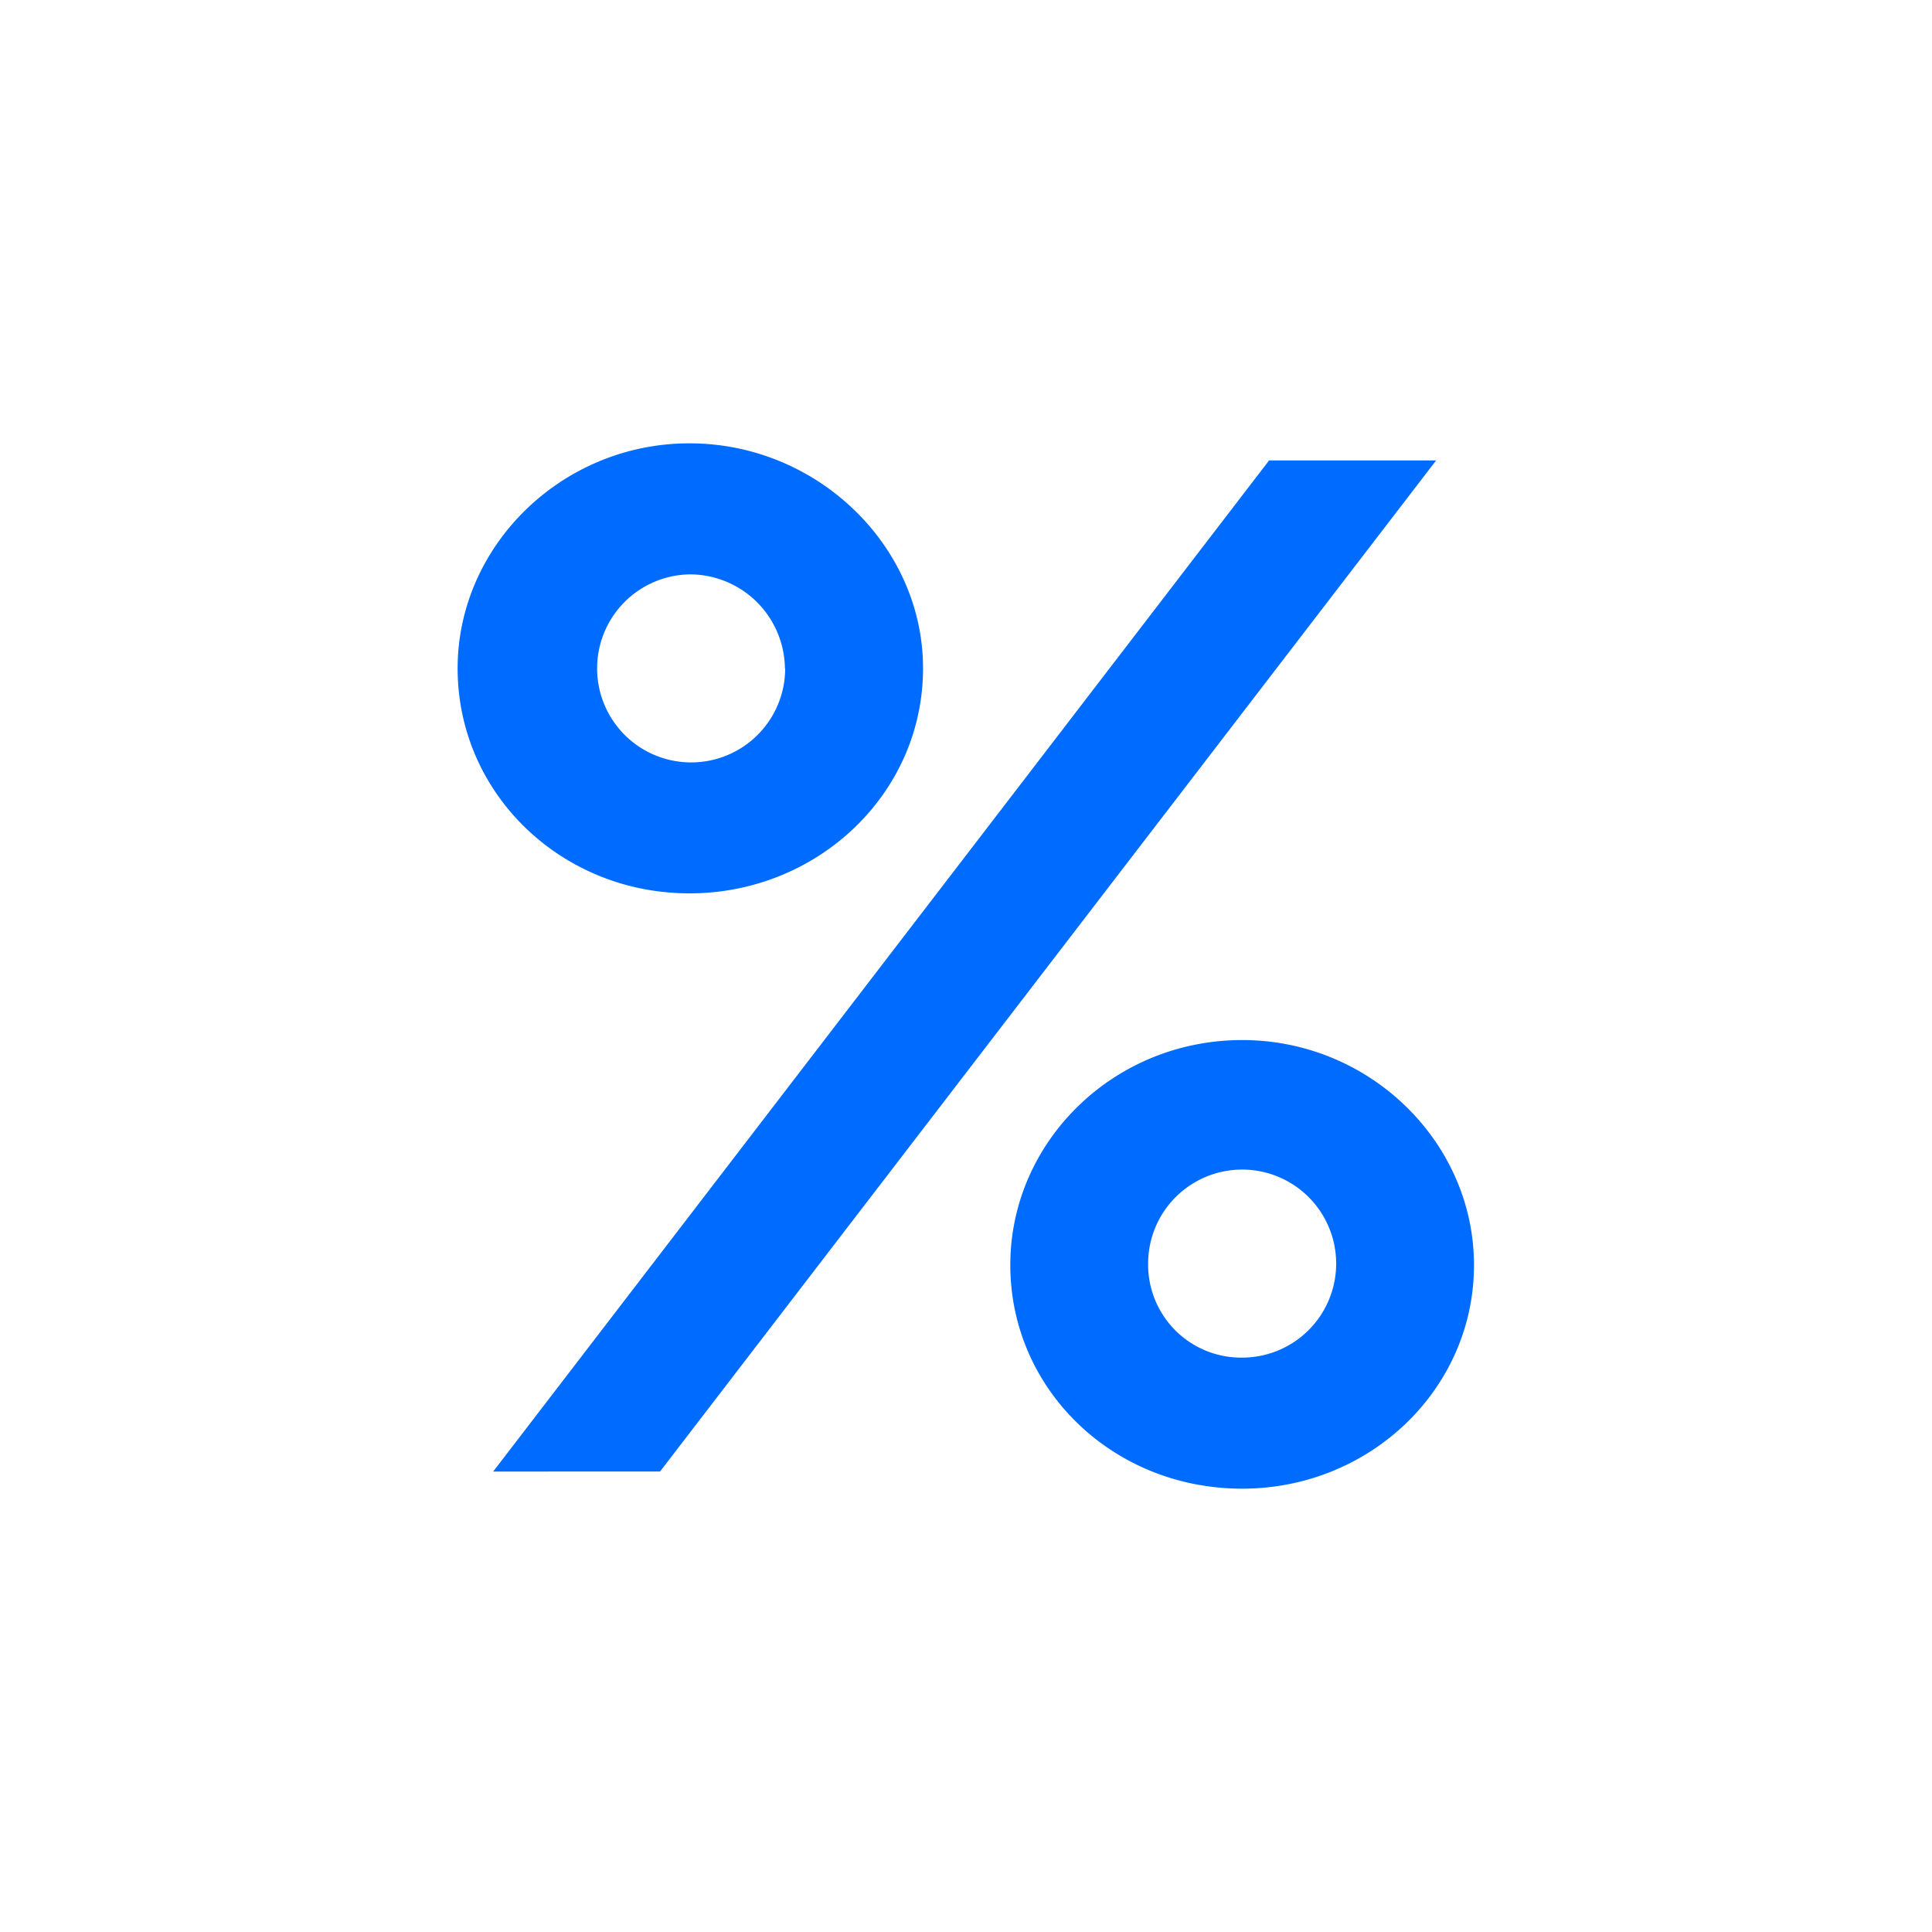
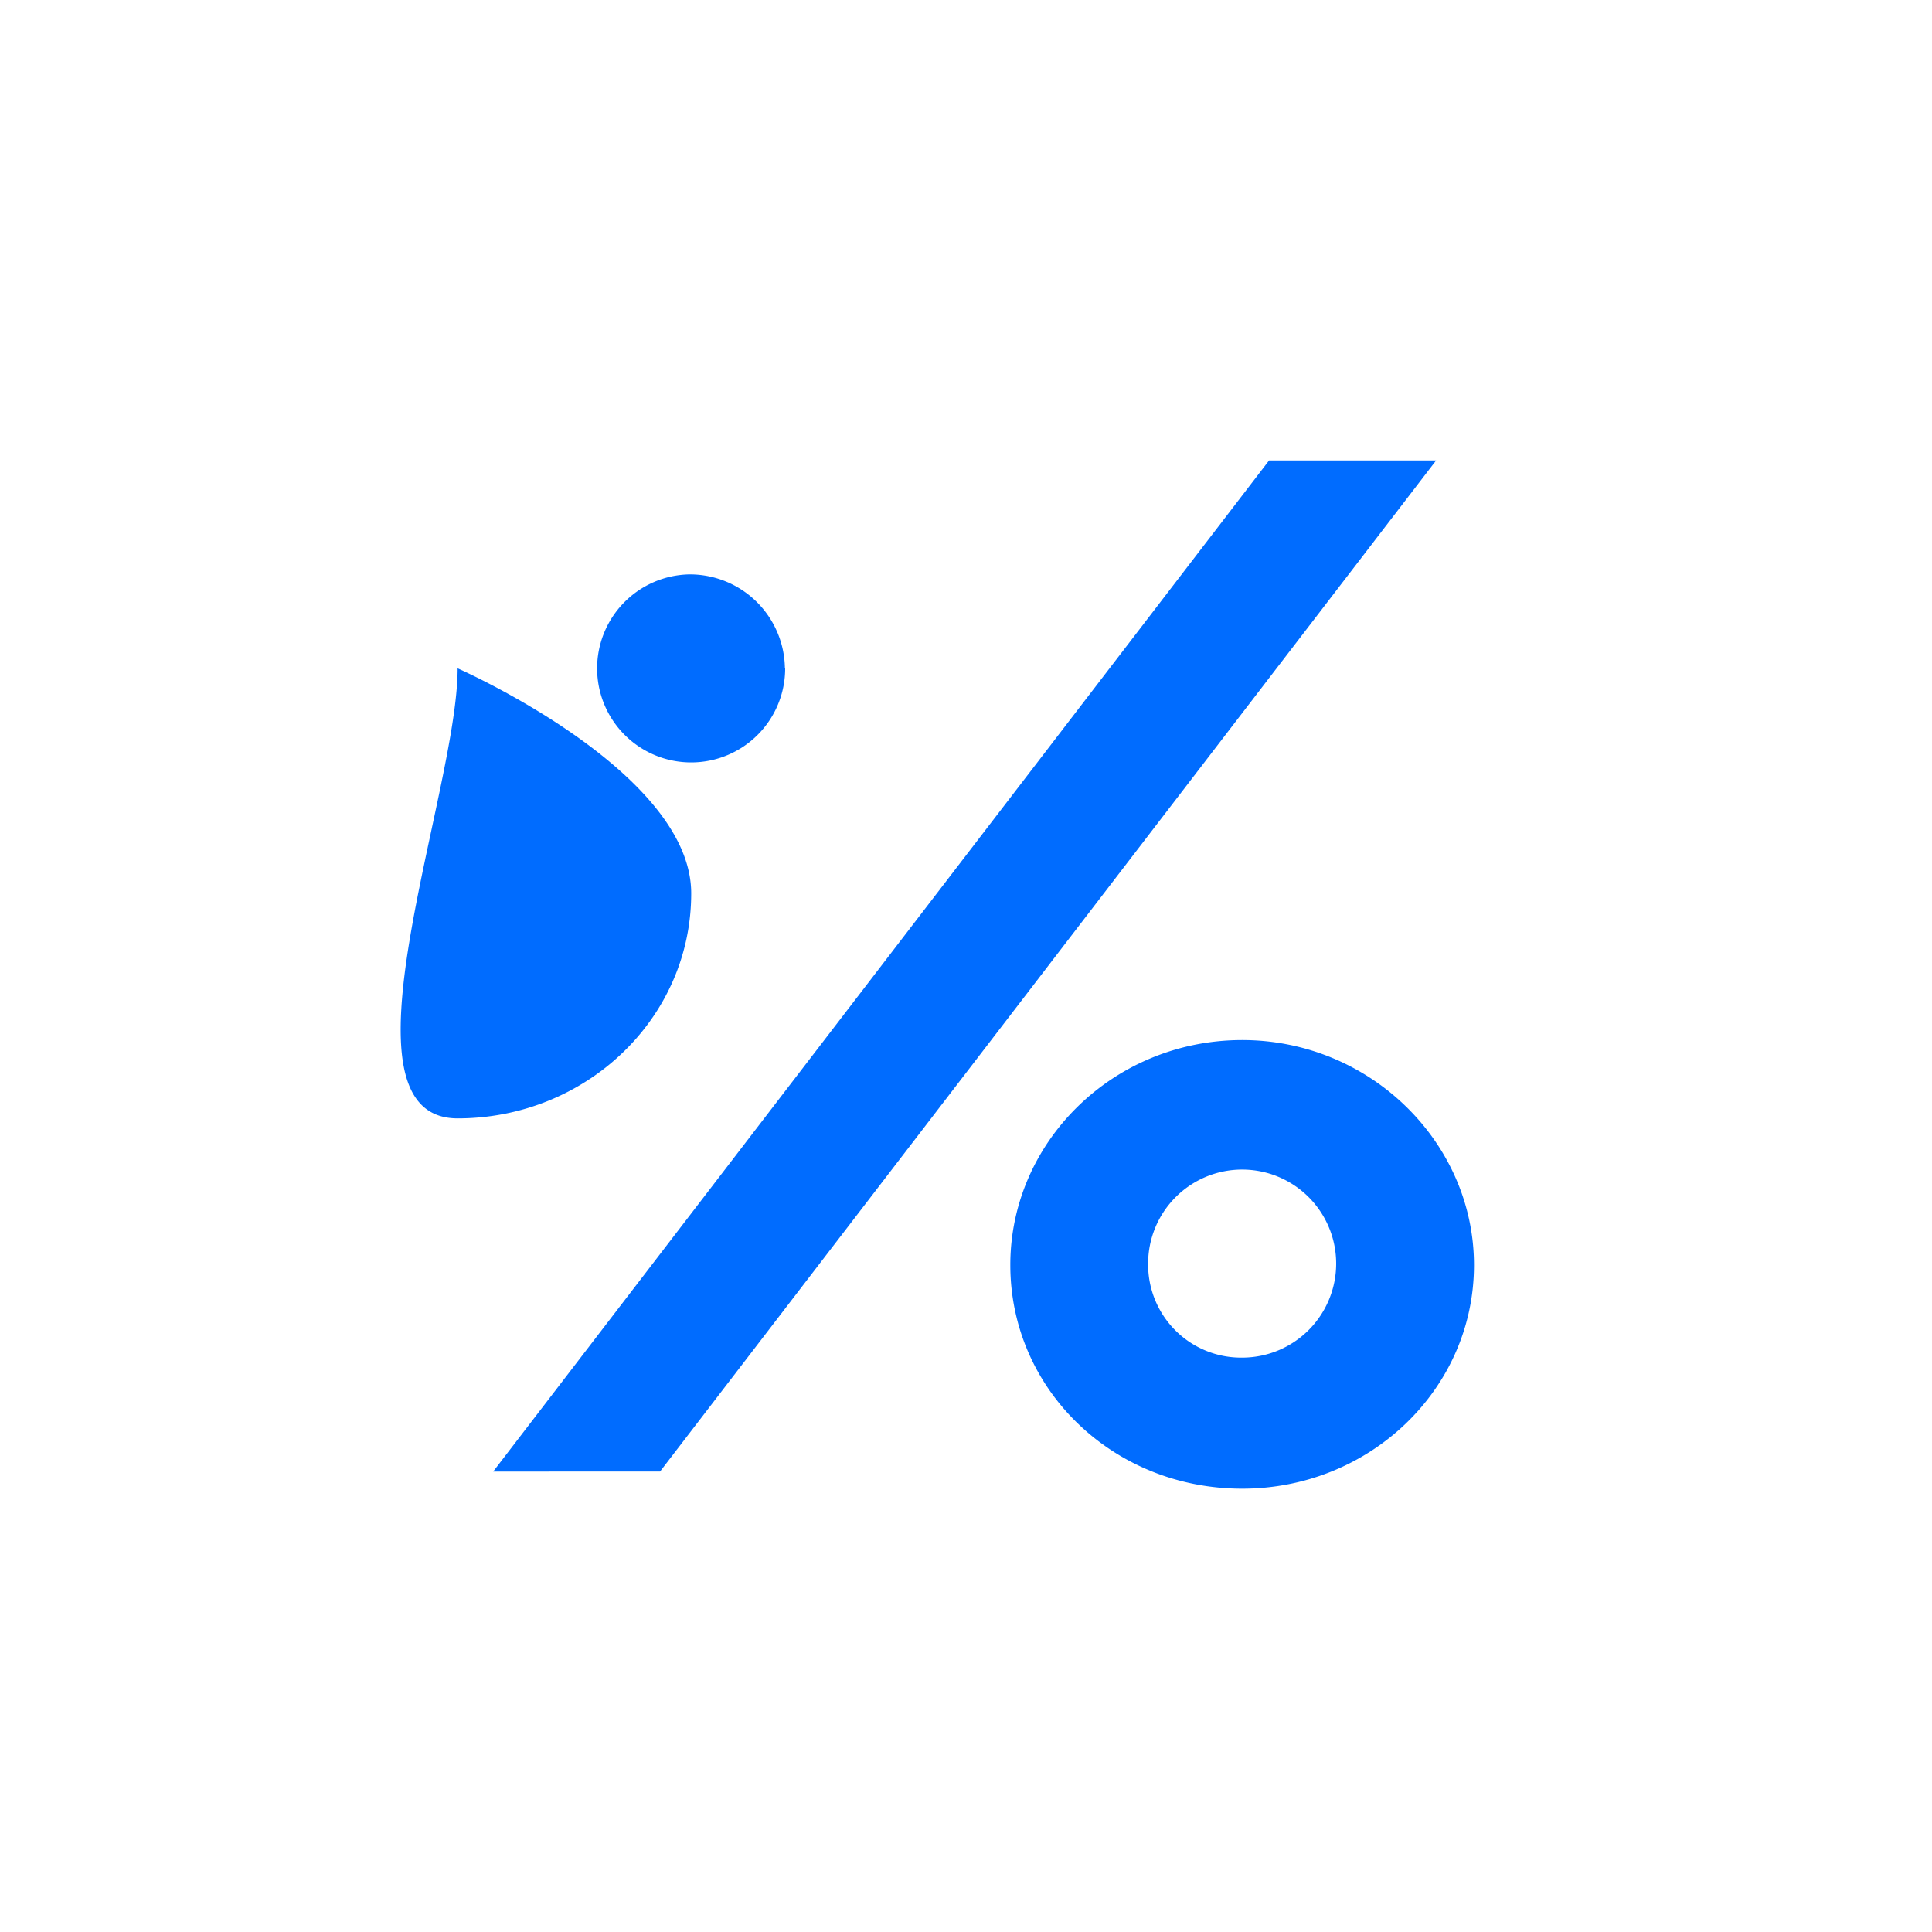
<svg xmlns="http://www.w3.org/2000/svg" id="b182a54b-58d0-4b24-885f-dcb43588c66c" data-name="Layer 1" viewBox="0 0 300 300">
  <title>icon-large-discount</title>
  <g id="e4a876a7-9036-4ca5-a836-8c28a7cf5834" data-name=" " style="isolation:isolate">
    <g style="isolation:isolate">
-       <path d="M71.06,103.78c0-19,16.14-34.94,36-34.94s36.27,15.93,36.27,34.94c0,19.46-16.37,34.94-36.27,34.94S71.06,123.24,71.06,103.78Zm126-32.28H223l-120.51,157H76.58Zm-75.18,32.28A14.77,14.77,0,0,0,107.1,89.19a14.6,14.6,0,1,0,14.82,14.59Zm71,57.72c19.9,0,36,15.92,36,34.94,0,19.24-16.14,34.72-36,34.72-20.12,0-36-15.48-36-34.72C156.86,177.42,172.78,161.5,192.9,161.5Zm0,49.31a14.6,14.6,0,1,0-14.6-14.59A14.44,14.44,0,0,0,192.9,210.81Z" style="fill:#006cff" />
+       <path d="M71.06,103.78s36.27,15.93,36.27,34.94c0,19.46-16.37,34.94-36.27,34.94S71.06,123.24,71.06,103.78Zm126-32.28H223l-120.51,157H76.58Zm-75.18,32.28A14.77,14.77,0,0,0,107.1,89.19a14.6,14.6,0,1,0,14.82,14.59Zm71,57.72c19.9,0,36,15.92,36,34.94,0,19.24-16.14,34.72-36,34.72-20.12,0-36-15.48-36-34.72C156.86,177.42,172.78,161.5,192.9,161.5Zm0,49.31a14.6,14.6,0,1,0-14.6-14.59A14.44,14.44,0,0,0,192.9,210.81Z" style="fill:#006cff" />
    </g>
  </g>
</svg>